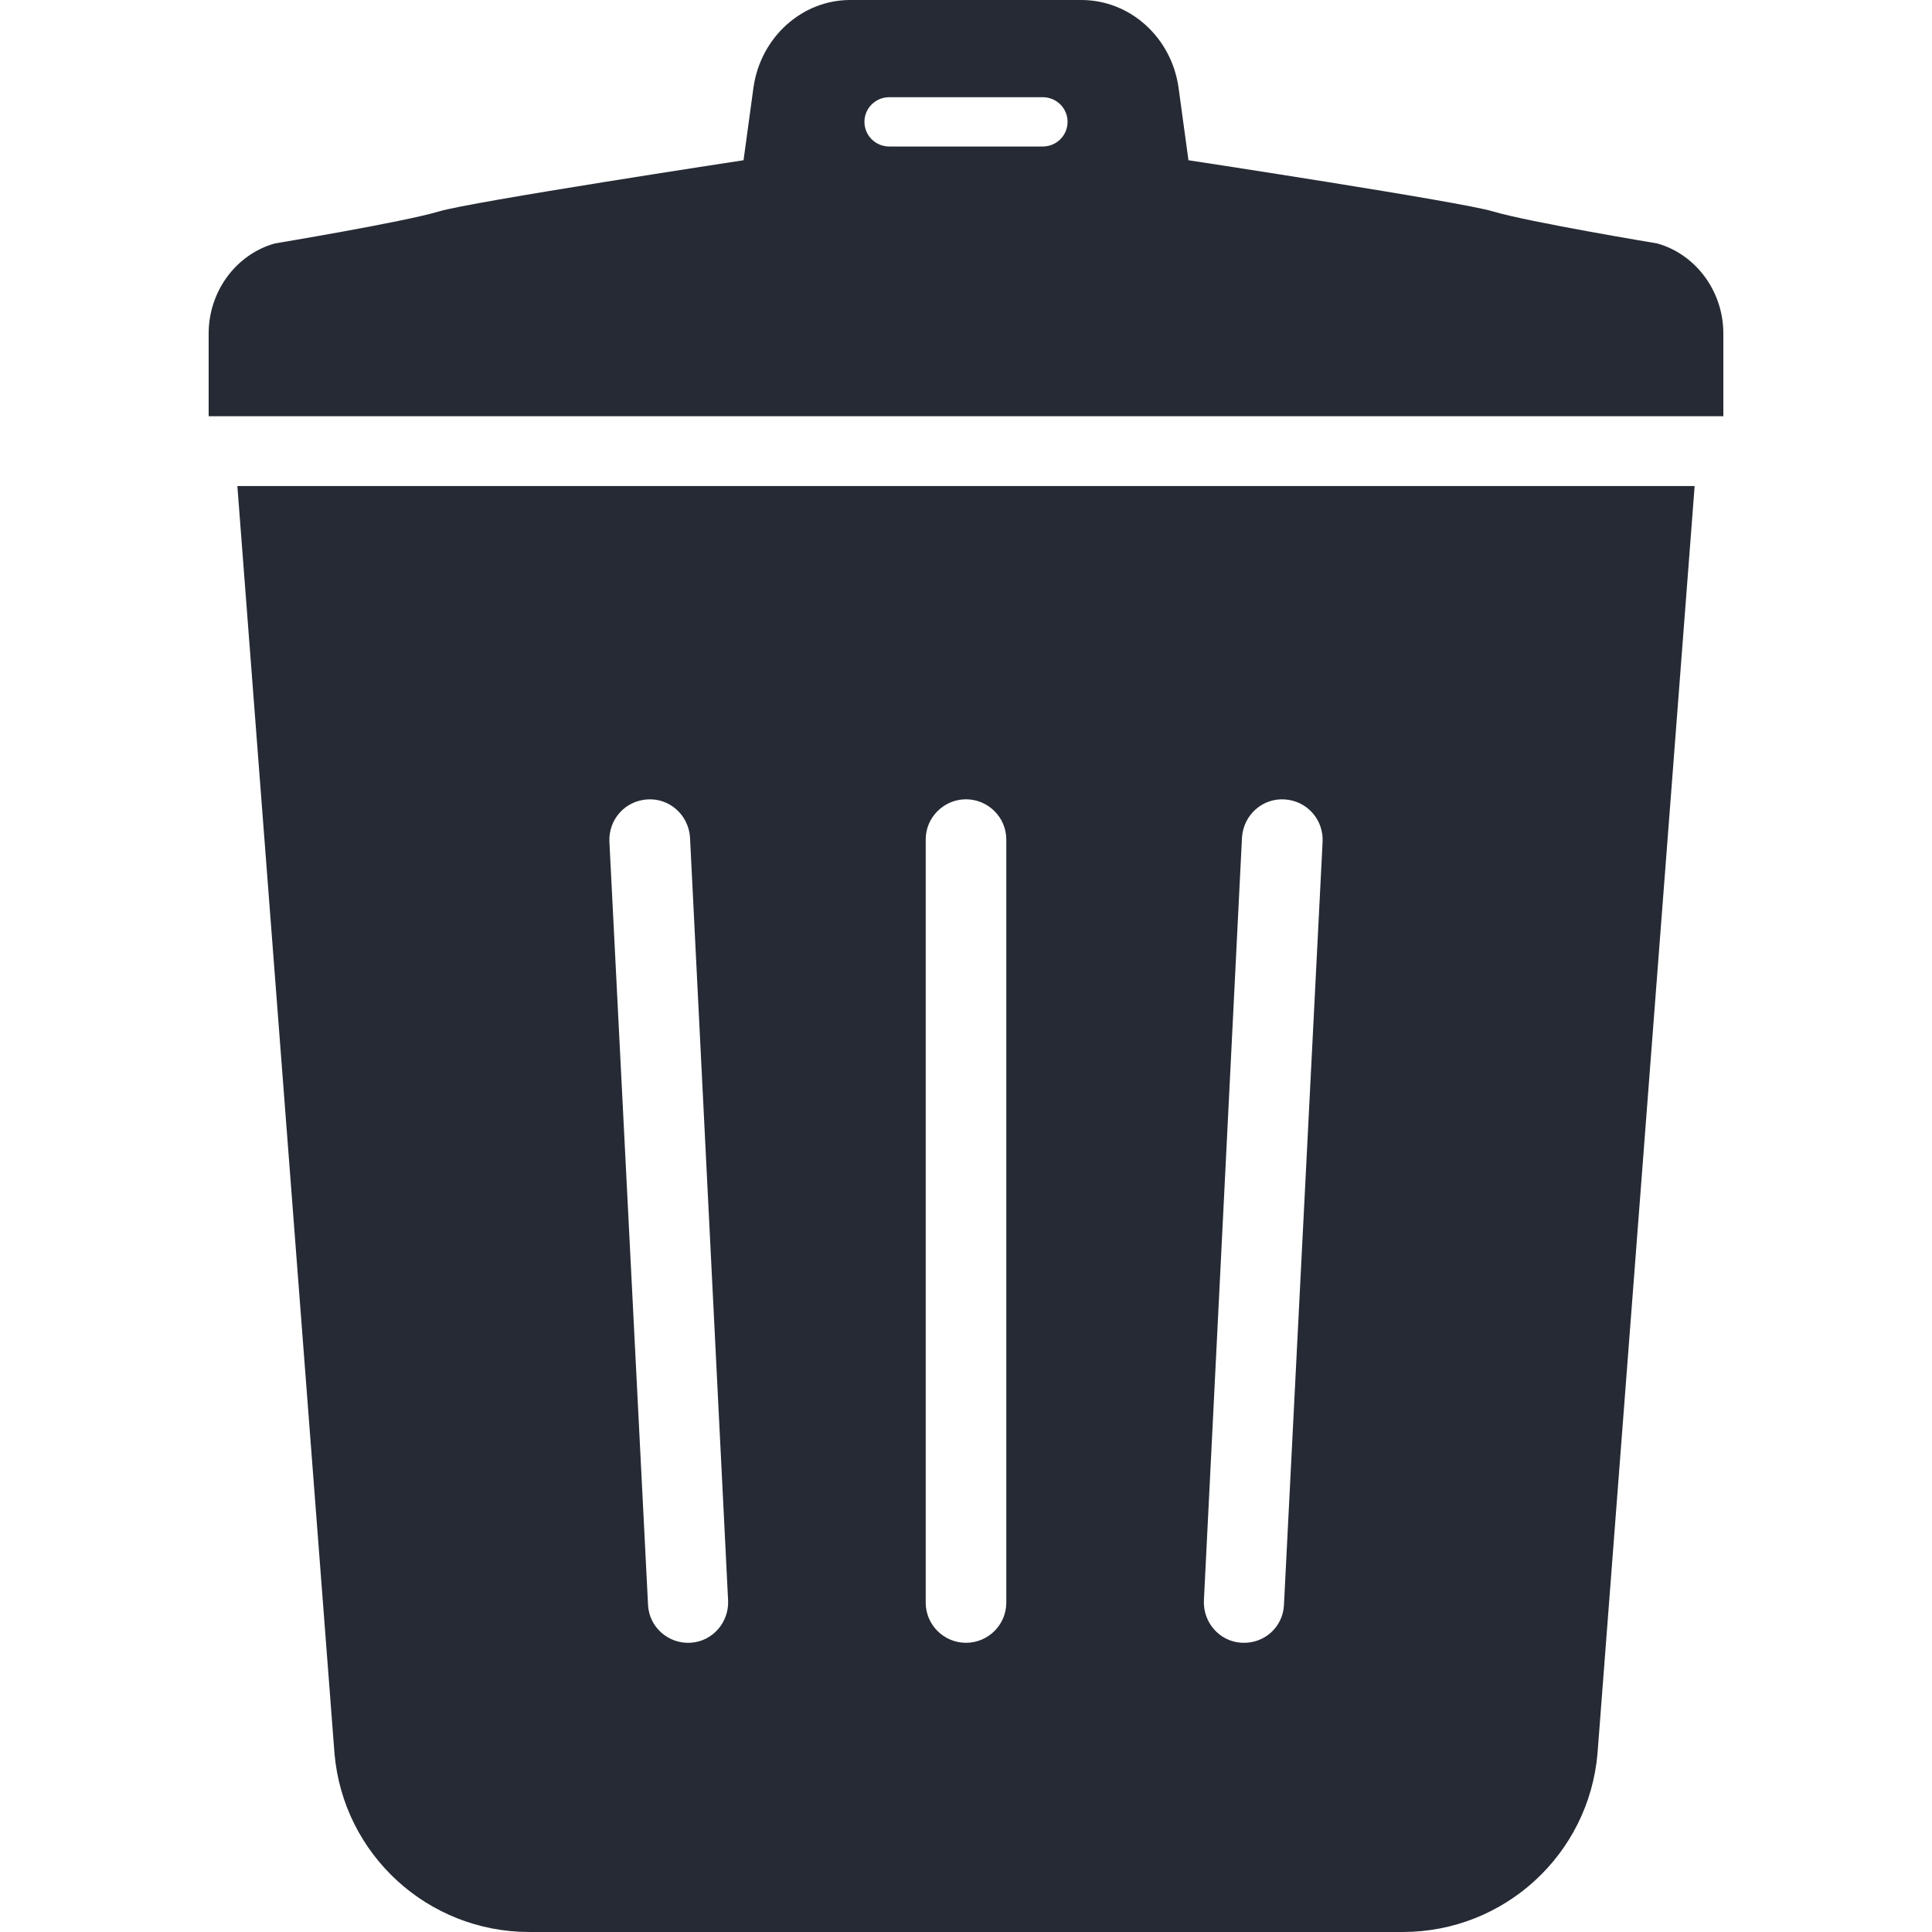
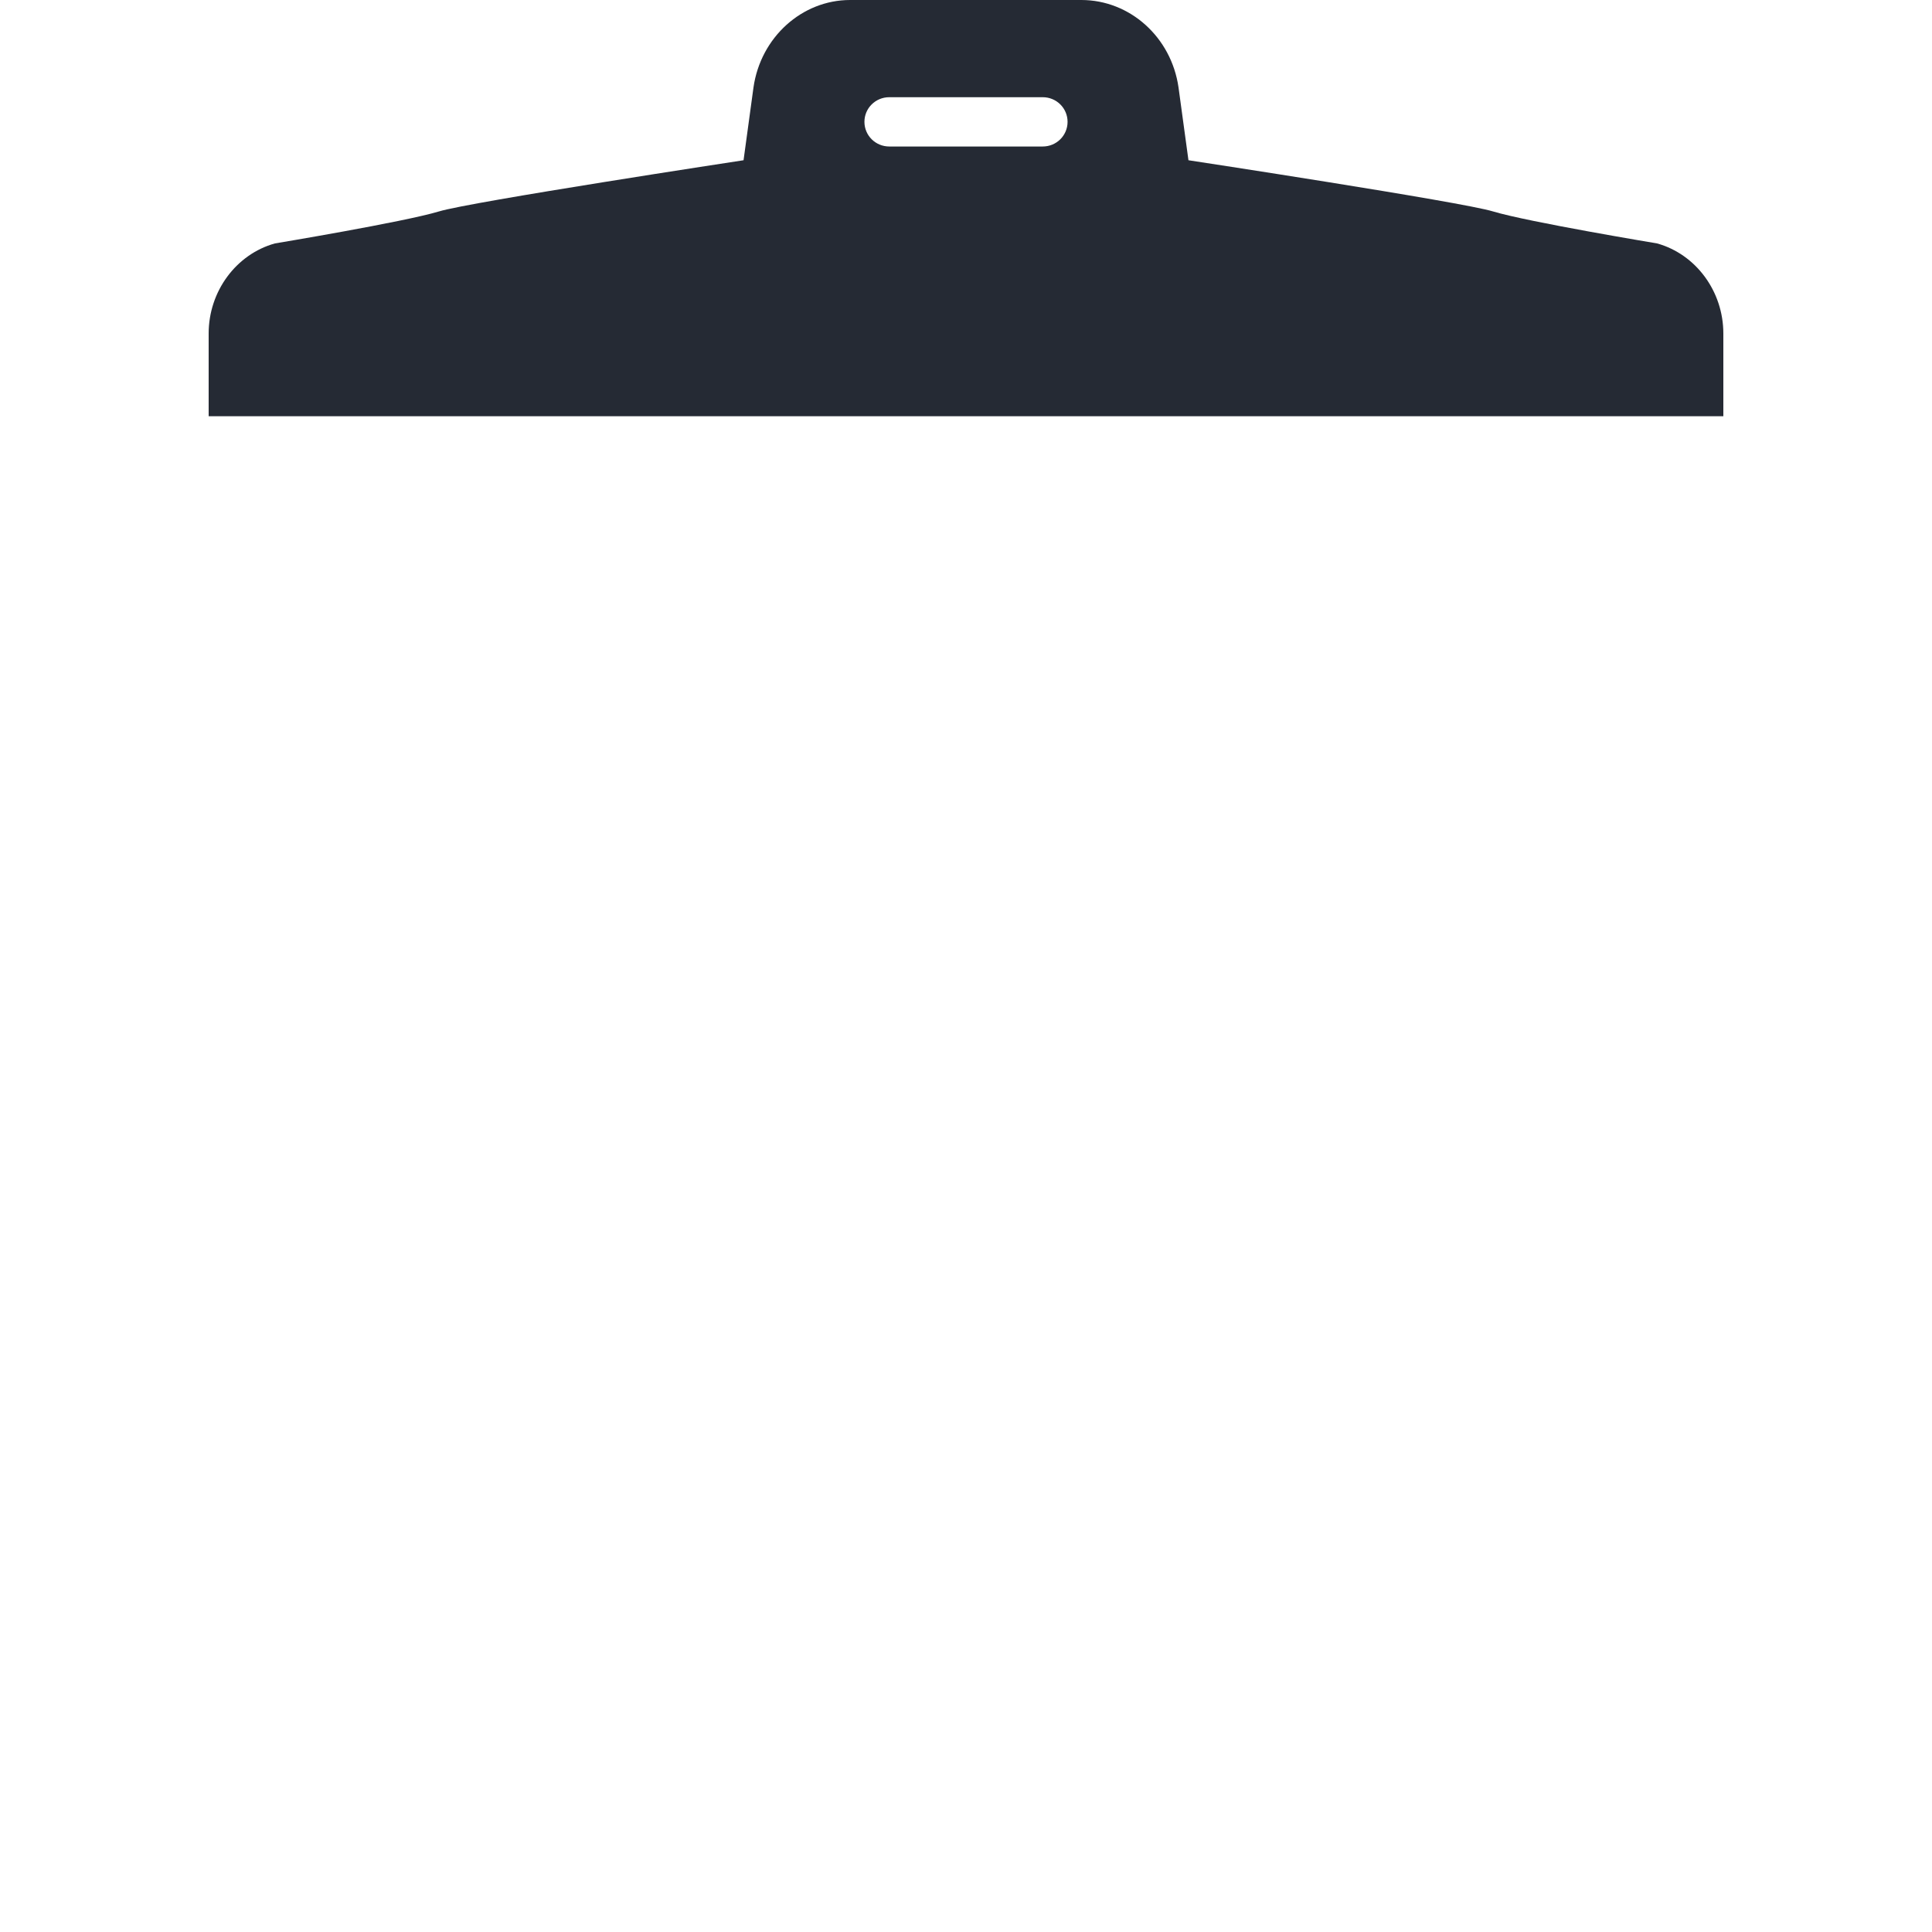
<svg xmlns="http://www.w3.org/2000/svg" width="35" height="35" xml:space="preserve" overflow="hidden">
  <g transform="translate(-1170 -688)">
-     <path d="M1176.06 719.769C1176.22 721.598 1177.75 723 1179.59 723L1195.41 723C1197.25 723 1198.78 721.598 1198.94 719.769L1200.7 696.805 1174.3 696.805 1176.06 719.769ZM1192.5 703.165C1192.53 702.763 1192.87 702.457 1193.27 702.482 1193.68 702.506 1193.98 702.851 1193.96 703.252L1193.26 717.077C1193.24 717.479 1192.9 717.784 1192.49 717.76 1192.09 717.736 1191.79 717.39 1191.81 716.989L1192.5 703.165ZM1186.77 703.208C1186.77 702.806 1187.1 702.48 1187.5 702.48 1187.9 702.48 1188.23 702.806 1188.23 703.208L1188.23 717.033C1188.23 717.436 1187.9 717.761 1187.5 717.761 1187.1 717.761 1186.77 717.436 1186.77 717.033L1186.77 703.208ZM1181.73 702.482C1182.13 702.457 1182.47 702.763 1182.5 703.165L1183.19 716.989C1183.21 717.39 1182.91 717.736 1182.51 717.76 1182.11 717.784 1181.76 717.479 1181.74 717.077L1181.04 703.252C1181.02 702.851 1181.32 702.506 1181.73 702.482Z" fill="#252A34" />
    <path d="M1200.02 692.41C1200.02 692.41 1197.69 692.023 1197.05 691.831 1196.49 691.658 1191.53 690.903 1191.53 690.903L1191.35 689.584C1191.22 688.674 1190.47 688 1189.59 688L1187.5 688 1185.4 688C1184.53 688 1183.78 688.674 1183.65 689.584L1183.47 690.903C1183.47 690.903 1178.51 691.658 1177.95 691.831 1177.31 692.023 1174.98 692.41 1174.98 692.41 1174.28 692.605 1173.78 693.275 1173.78 694.042L1173.78 695.54 1187.5 695.54 1201.22 695.54 1201.22 694.042C1201.22 693.275 1200.72 692.605 1200.02 692.41ZM1188.89 690.654 1186.11 690.654C1185.86 690.654 1185.66 690.454 1185.66 690.207 1185.66 689.961 1185.86 689.761 1186.11 689.761L1188.89 689.761C1189.14 689.761 1189.34 689.961 1189.34 690.207 1189.34 690.454 1189.14 690.654 1188.89 690.654Z" fill="#252A34" />
  </g>
</svg>